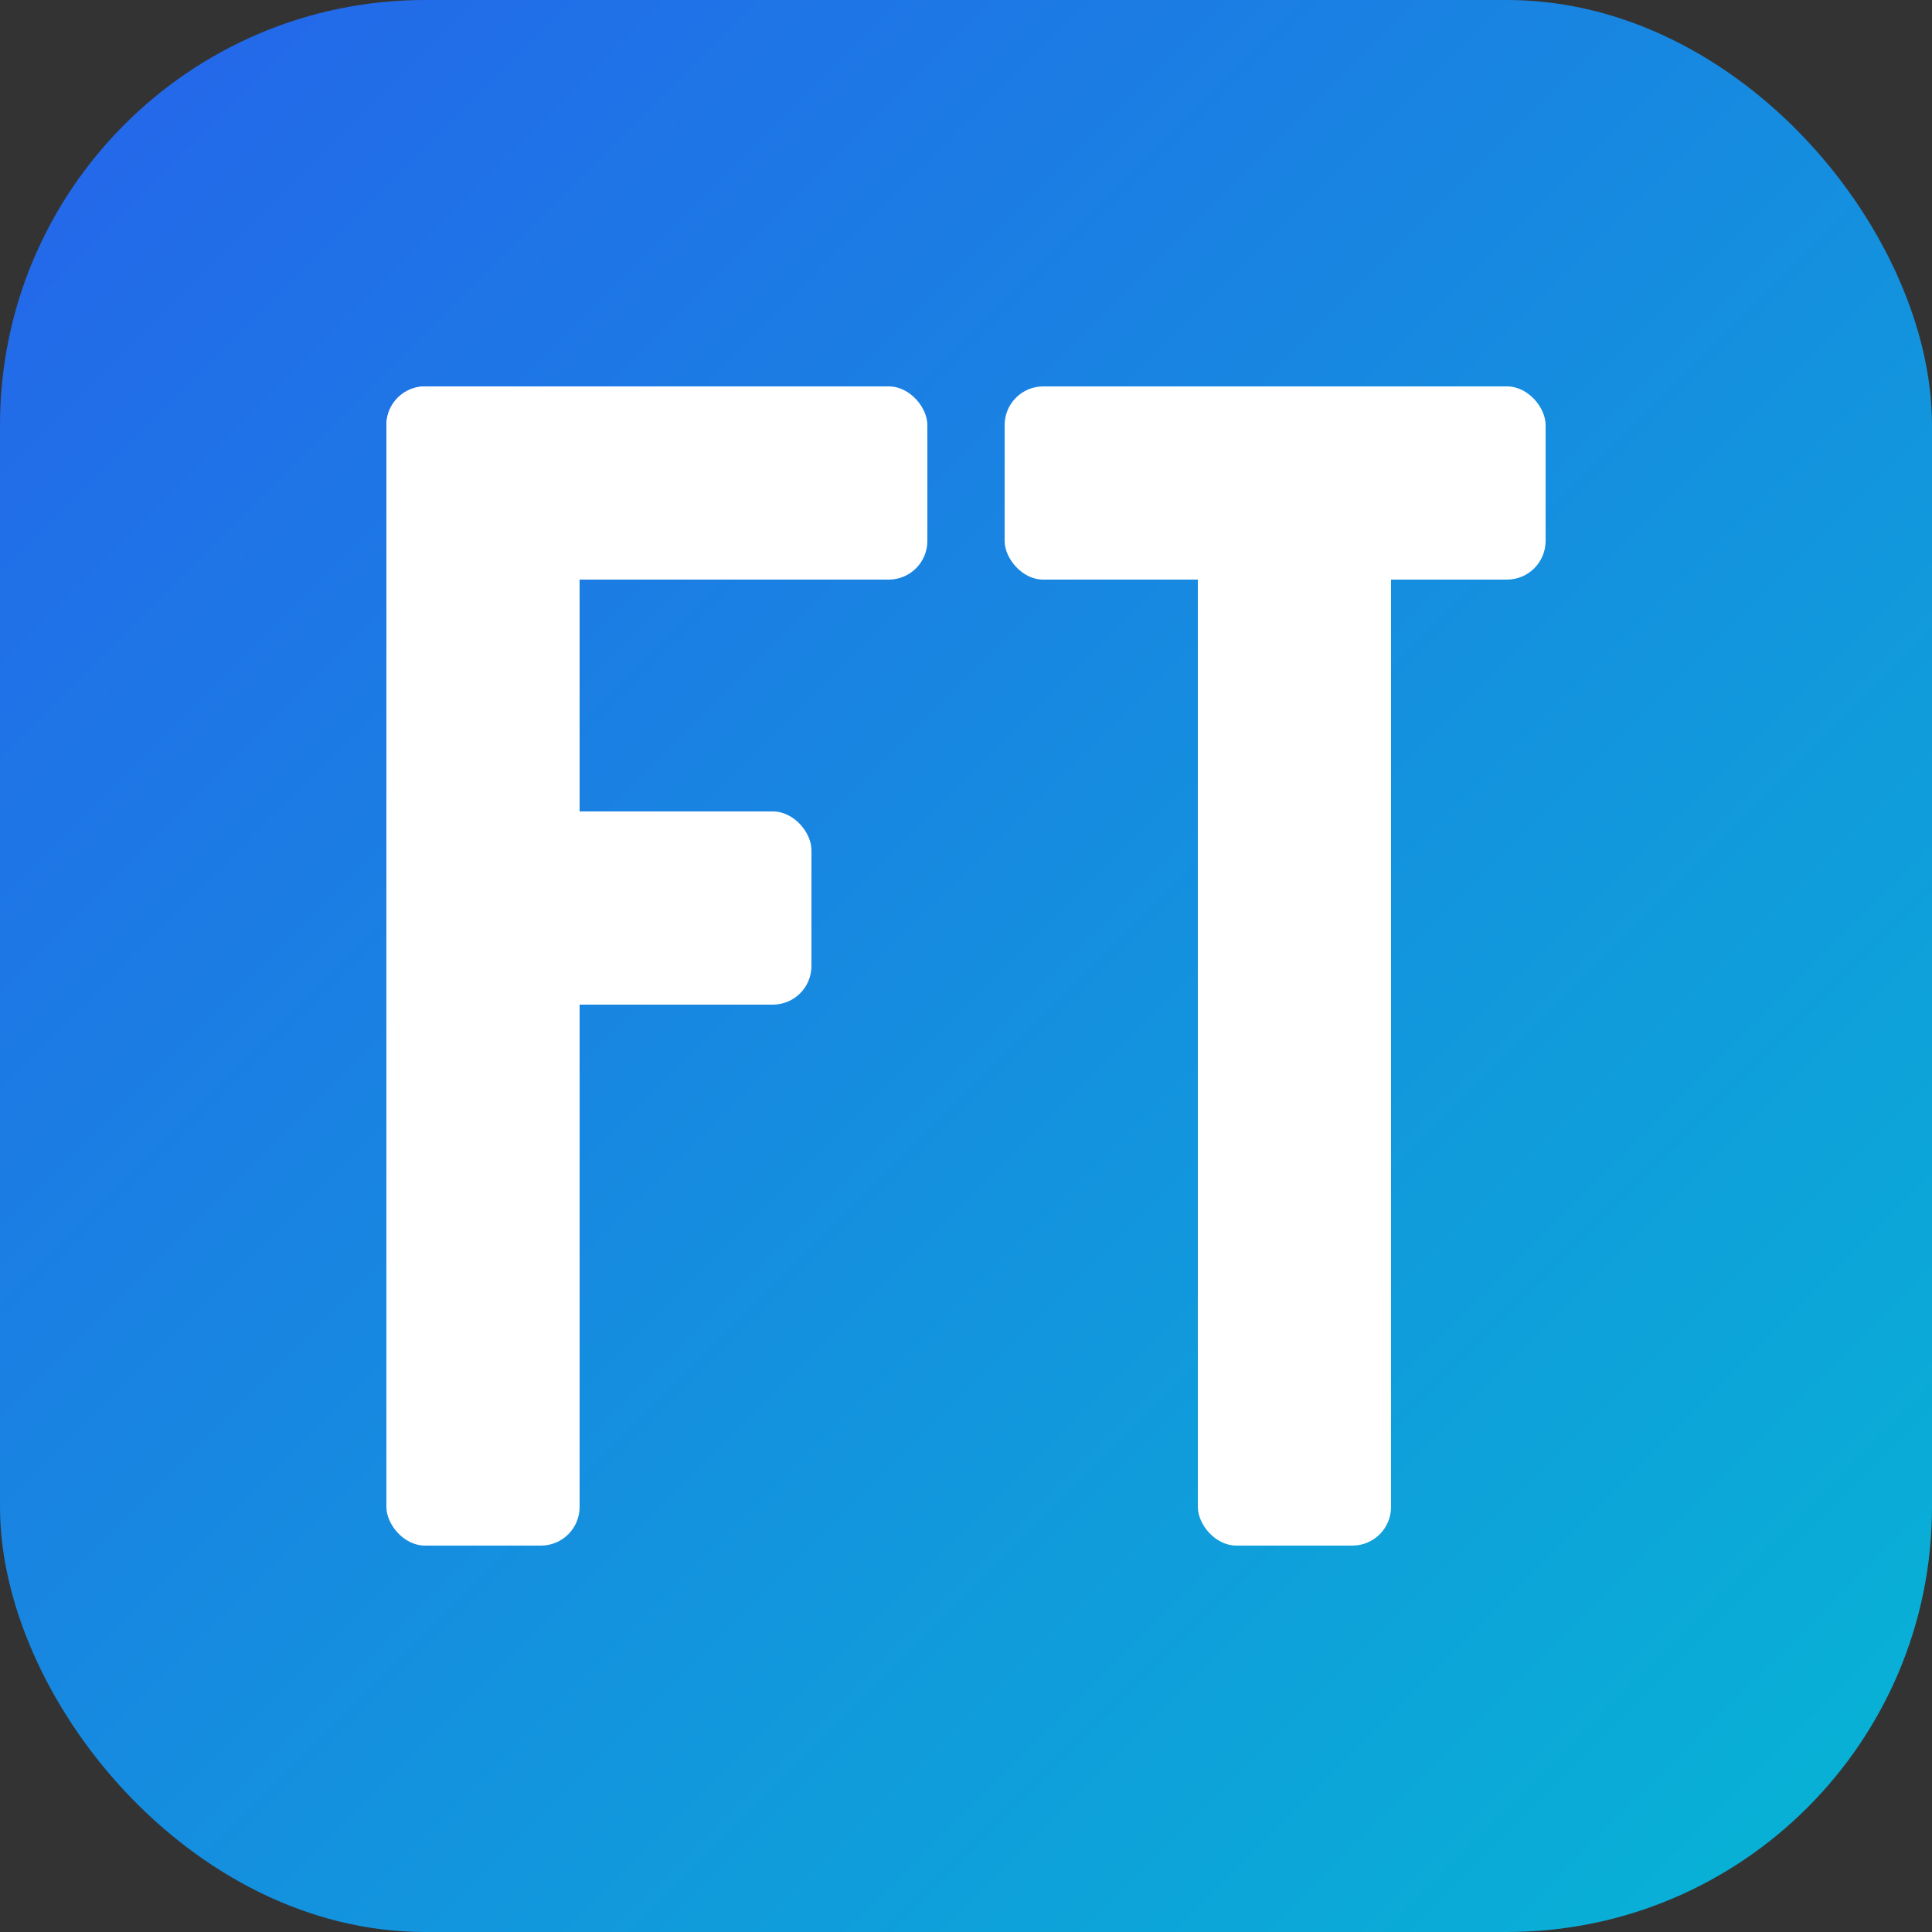
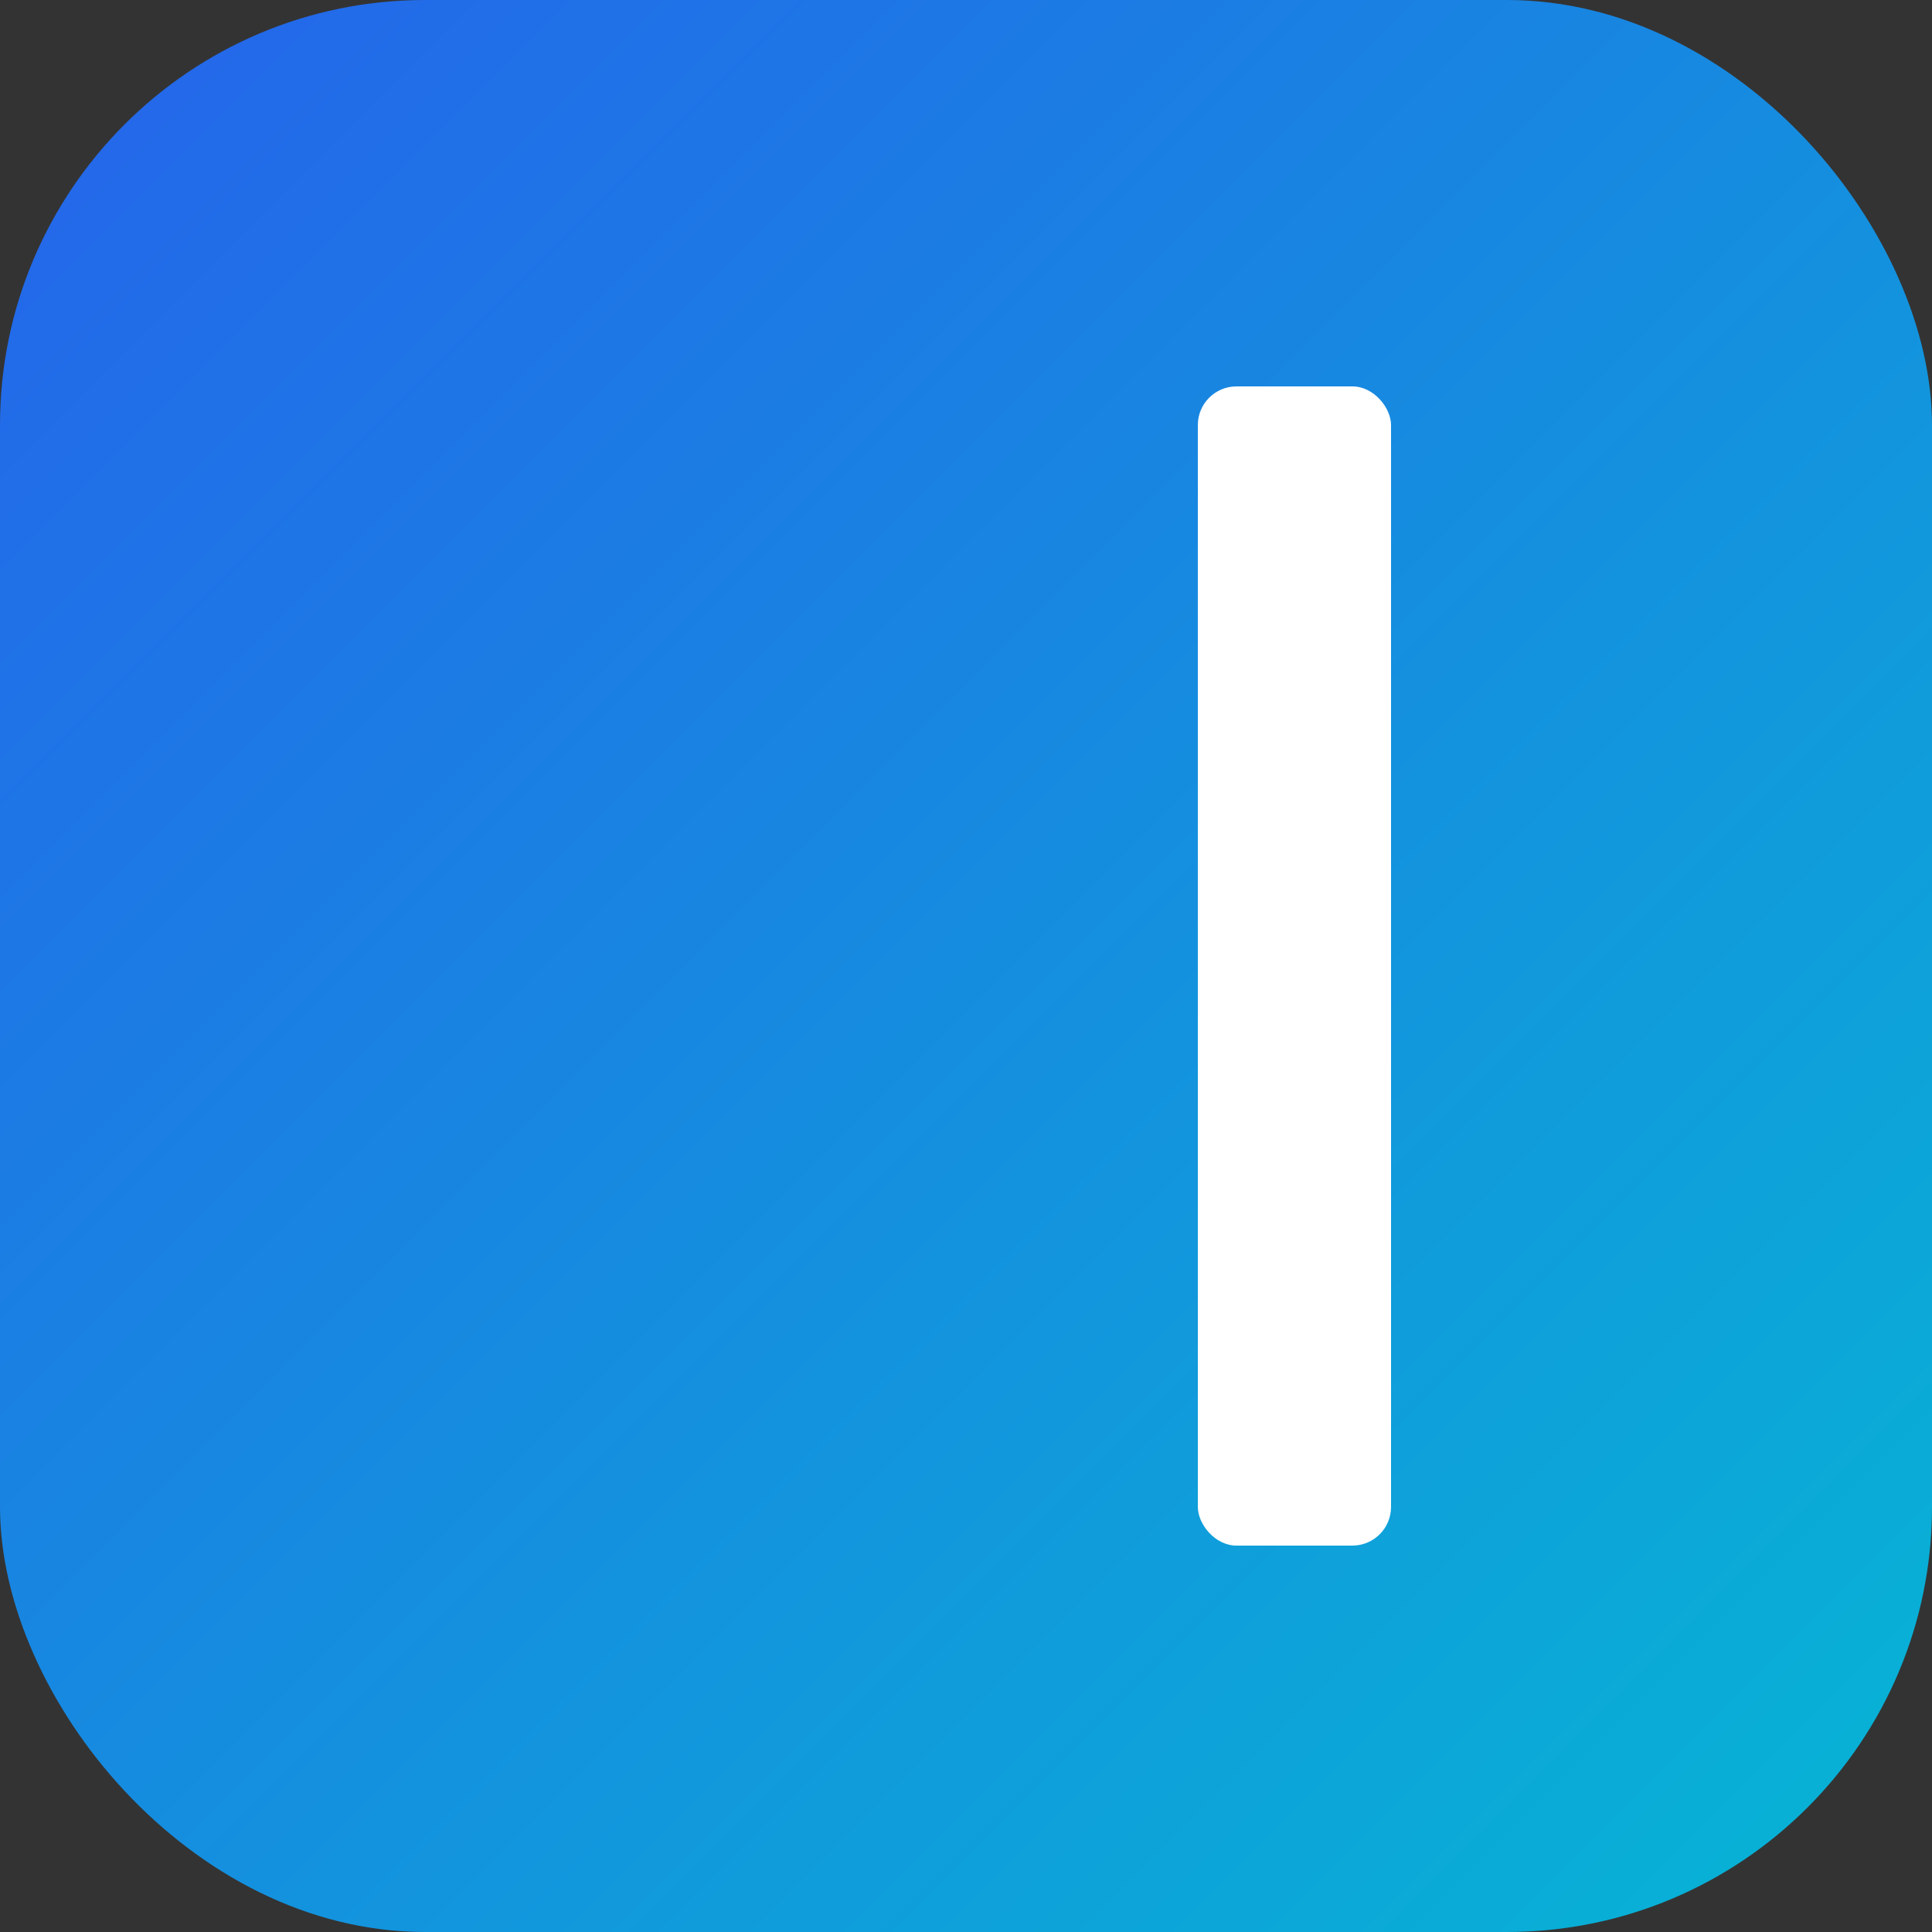
<svg xmlns="http://www.w3.org/2000/svg" viewBox="0 0 100 100" role="img" aria-label="FluidTool">
  <rect x="0" y="0" width="100" height="100" fill="#333333" stroke="none" />
  <defs>
    <linearGradient id="g" x1="0" y1="0" x2="1" y2="1">
      <stop offset="0" stop-color="#2563eb" />
      <stop offset="1" stop-color="#06b6d4" />
    </linearGradient>
  </defs>
  <rect width="100" height="100" rx="22" fill="url(#g)" />
  <g fill="#ffffff">
-     <rect x="20" y="20" width="10" height="60" rx="2" />
-     <rect x="20" y="20" width="28" height="10" rx="2" />
-     <rect x="20" y="42" width="22" height="10" rx="2" />
-     <rect x="52" y="20" width="28" height="10" rx="2" />
    <rect x="62" y="20" width="10" height="60" rx="2" />
  </g>
</svg>